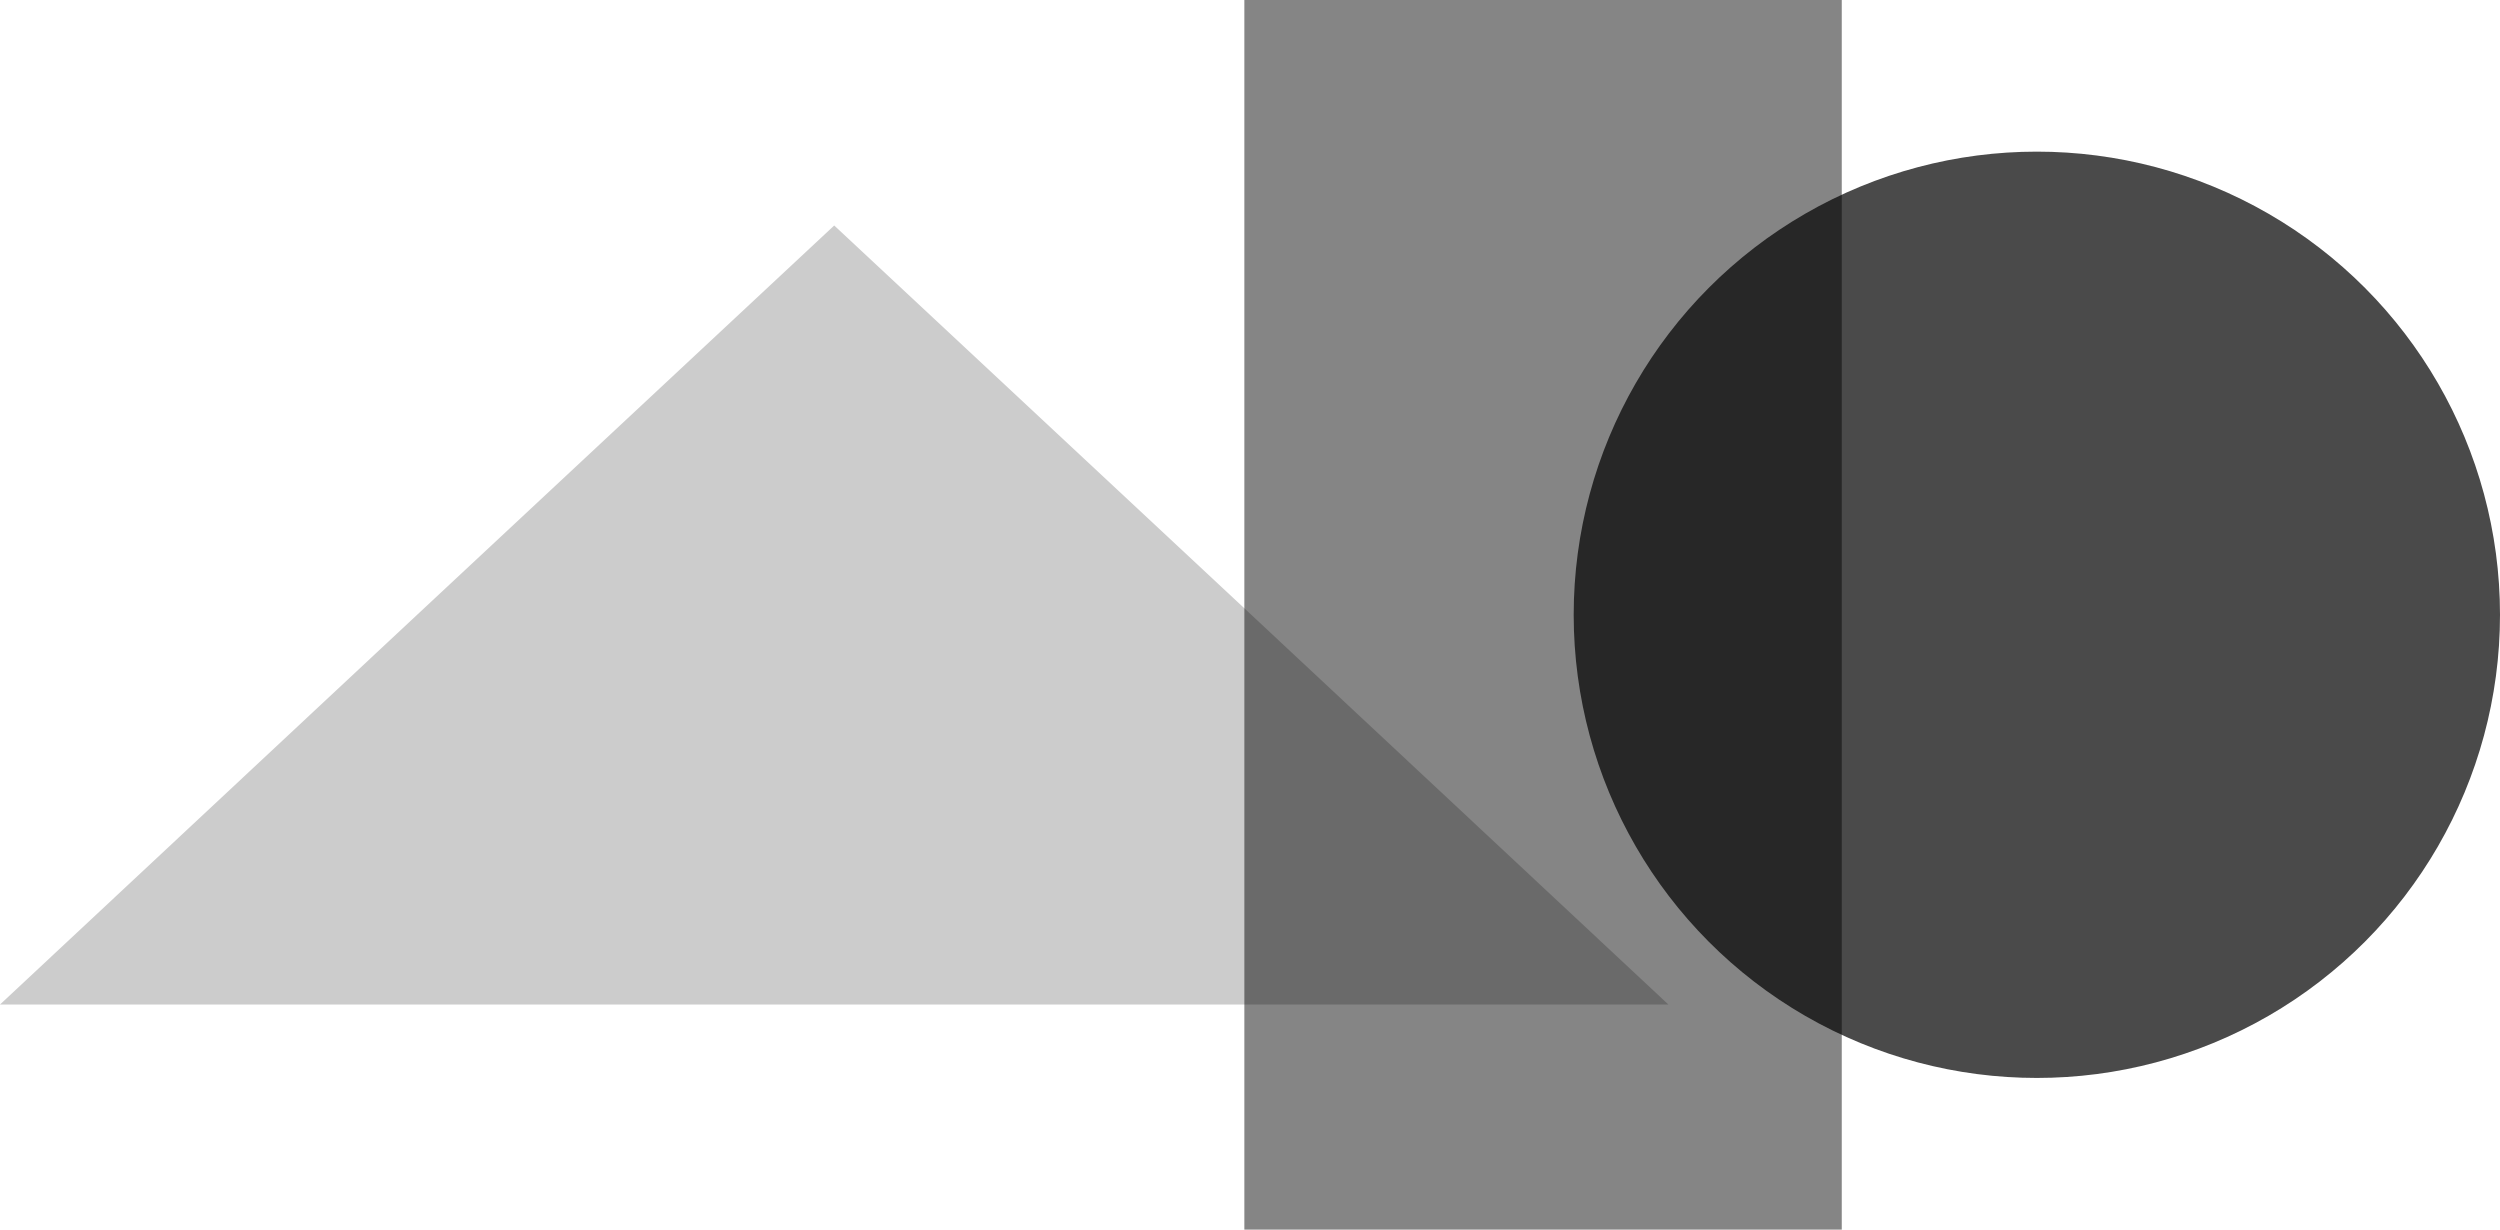
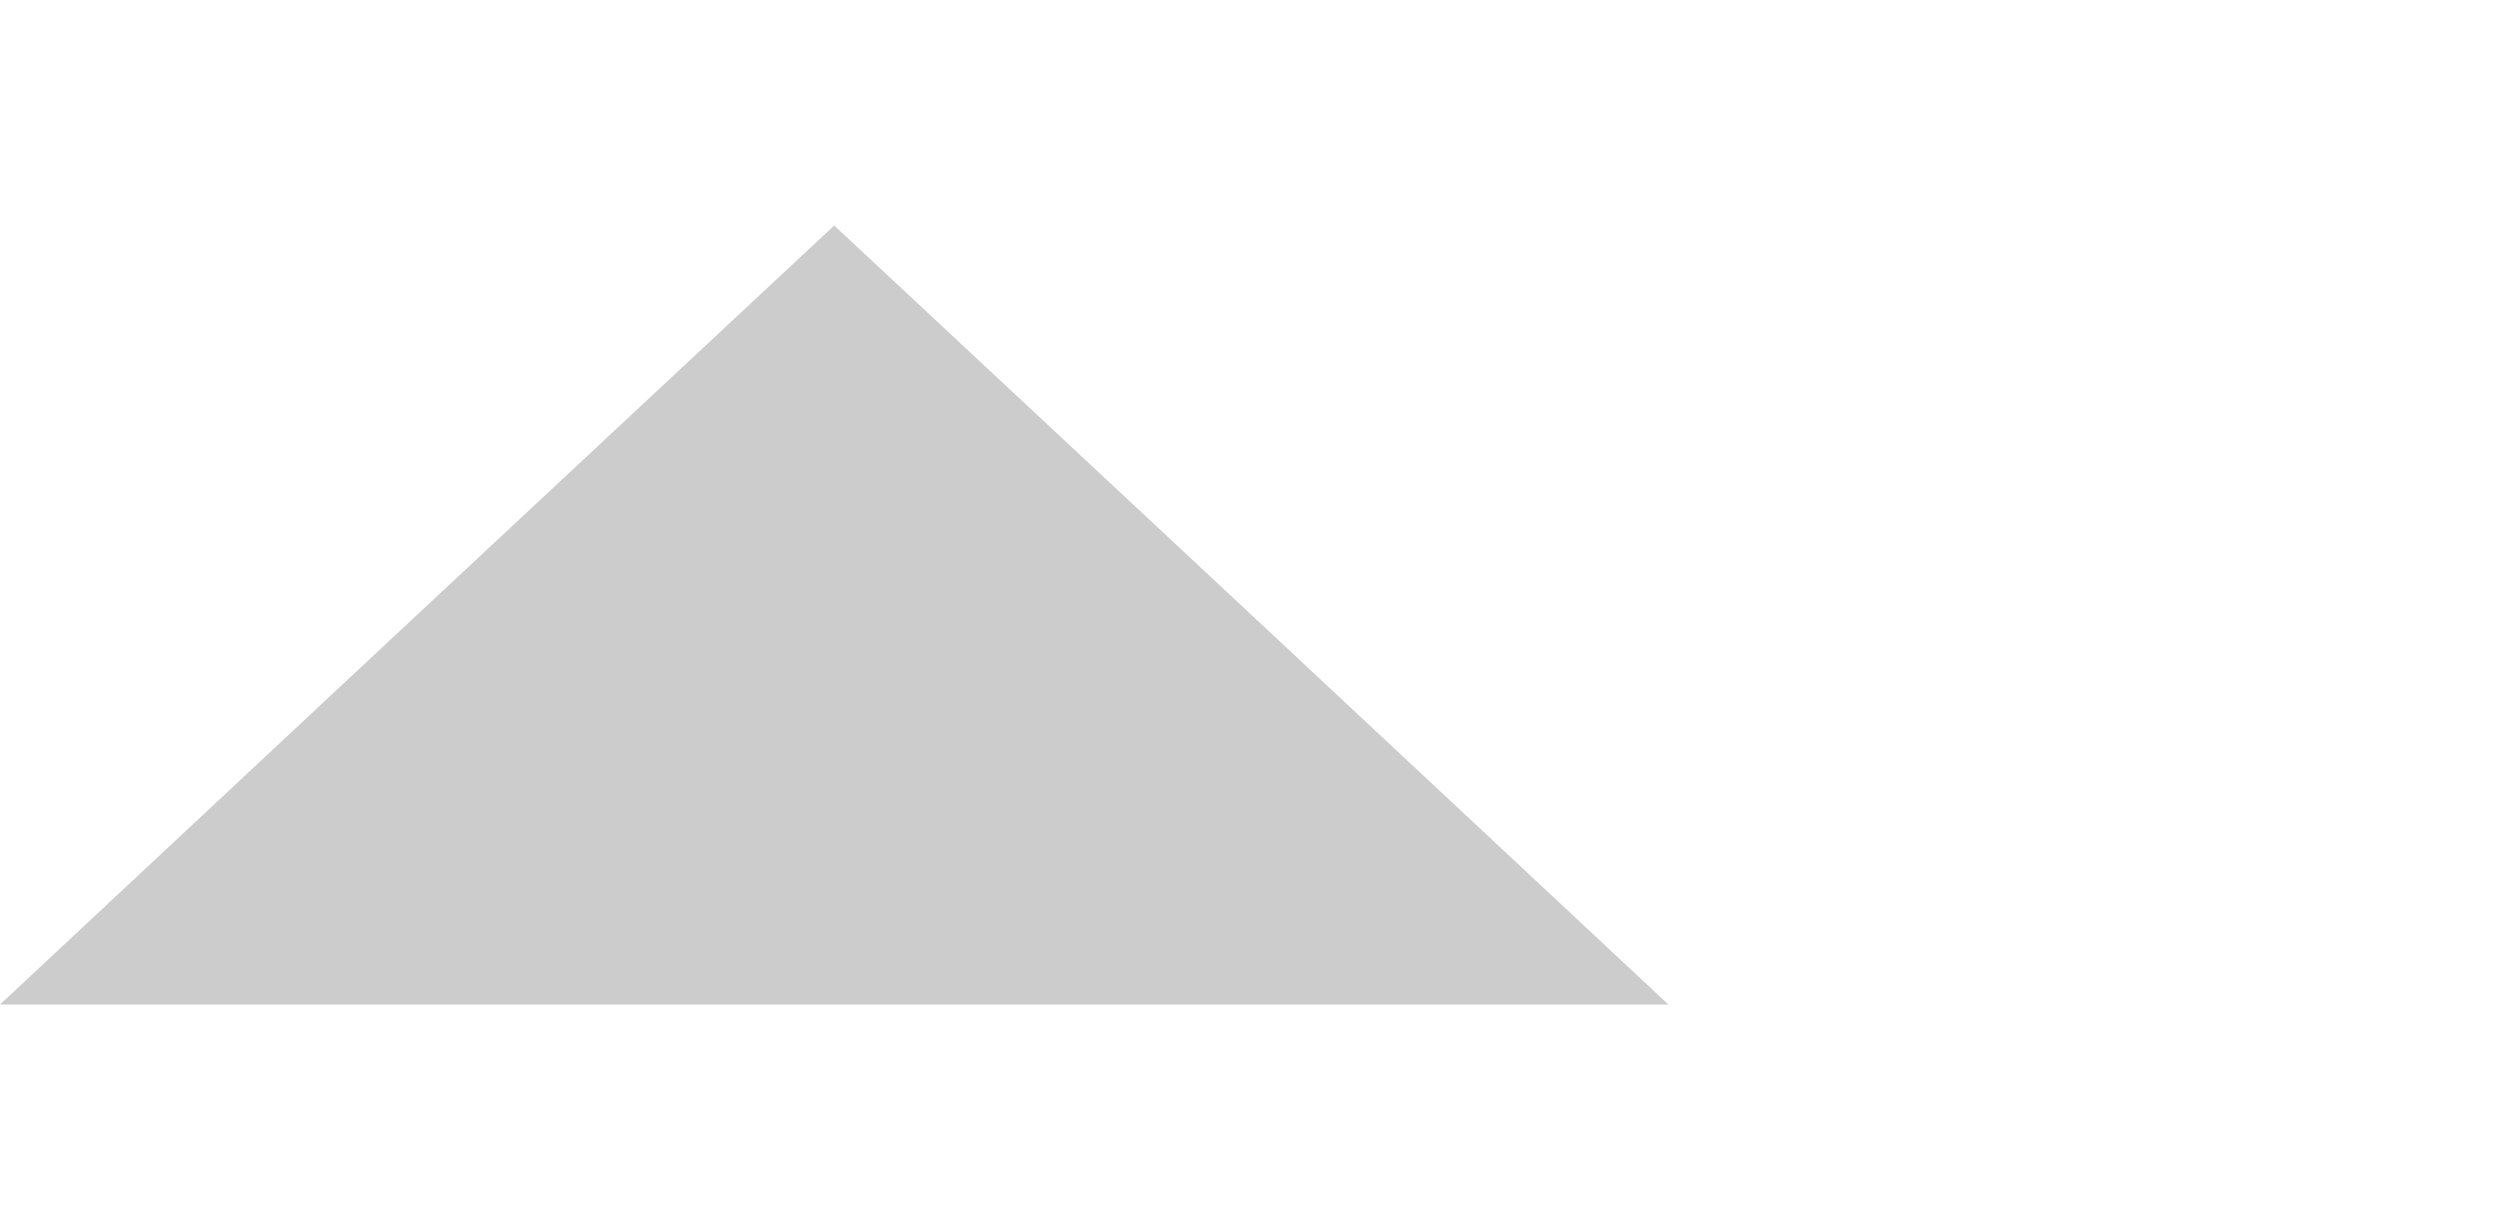
<svg xmlns="http://www.w3.org/2000/svg" version="1.1" id="Calque_1" x="0px" y="0px" viewBox="0 0 575.4 283" style="enable-background:new 0 0 575.4 283;" xml:space="preserve">
  <style type="text/css">
	.st0{fill:#CCCCCC;}
	.st1{opacity:0.48;enable-background:new    ;}
	.st2{opacity:0.71;enable-background:new    ;}
</style>
  <polygon id="XMLID_4_" class="st0" points="192,51.9 288,141.5 384,231.2 192,231.2 0,231.2 96,141.5 " />
-   <rect id="XMLID_3_" x="286.4" class="st1" width="137.5" height="283" />
-   <circle id="XMLID_2_" class="st2" cx="468.8" cy="141.5" r="106.6" />
</svg>